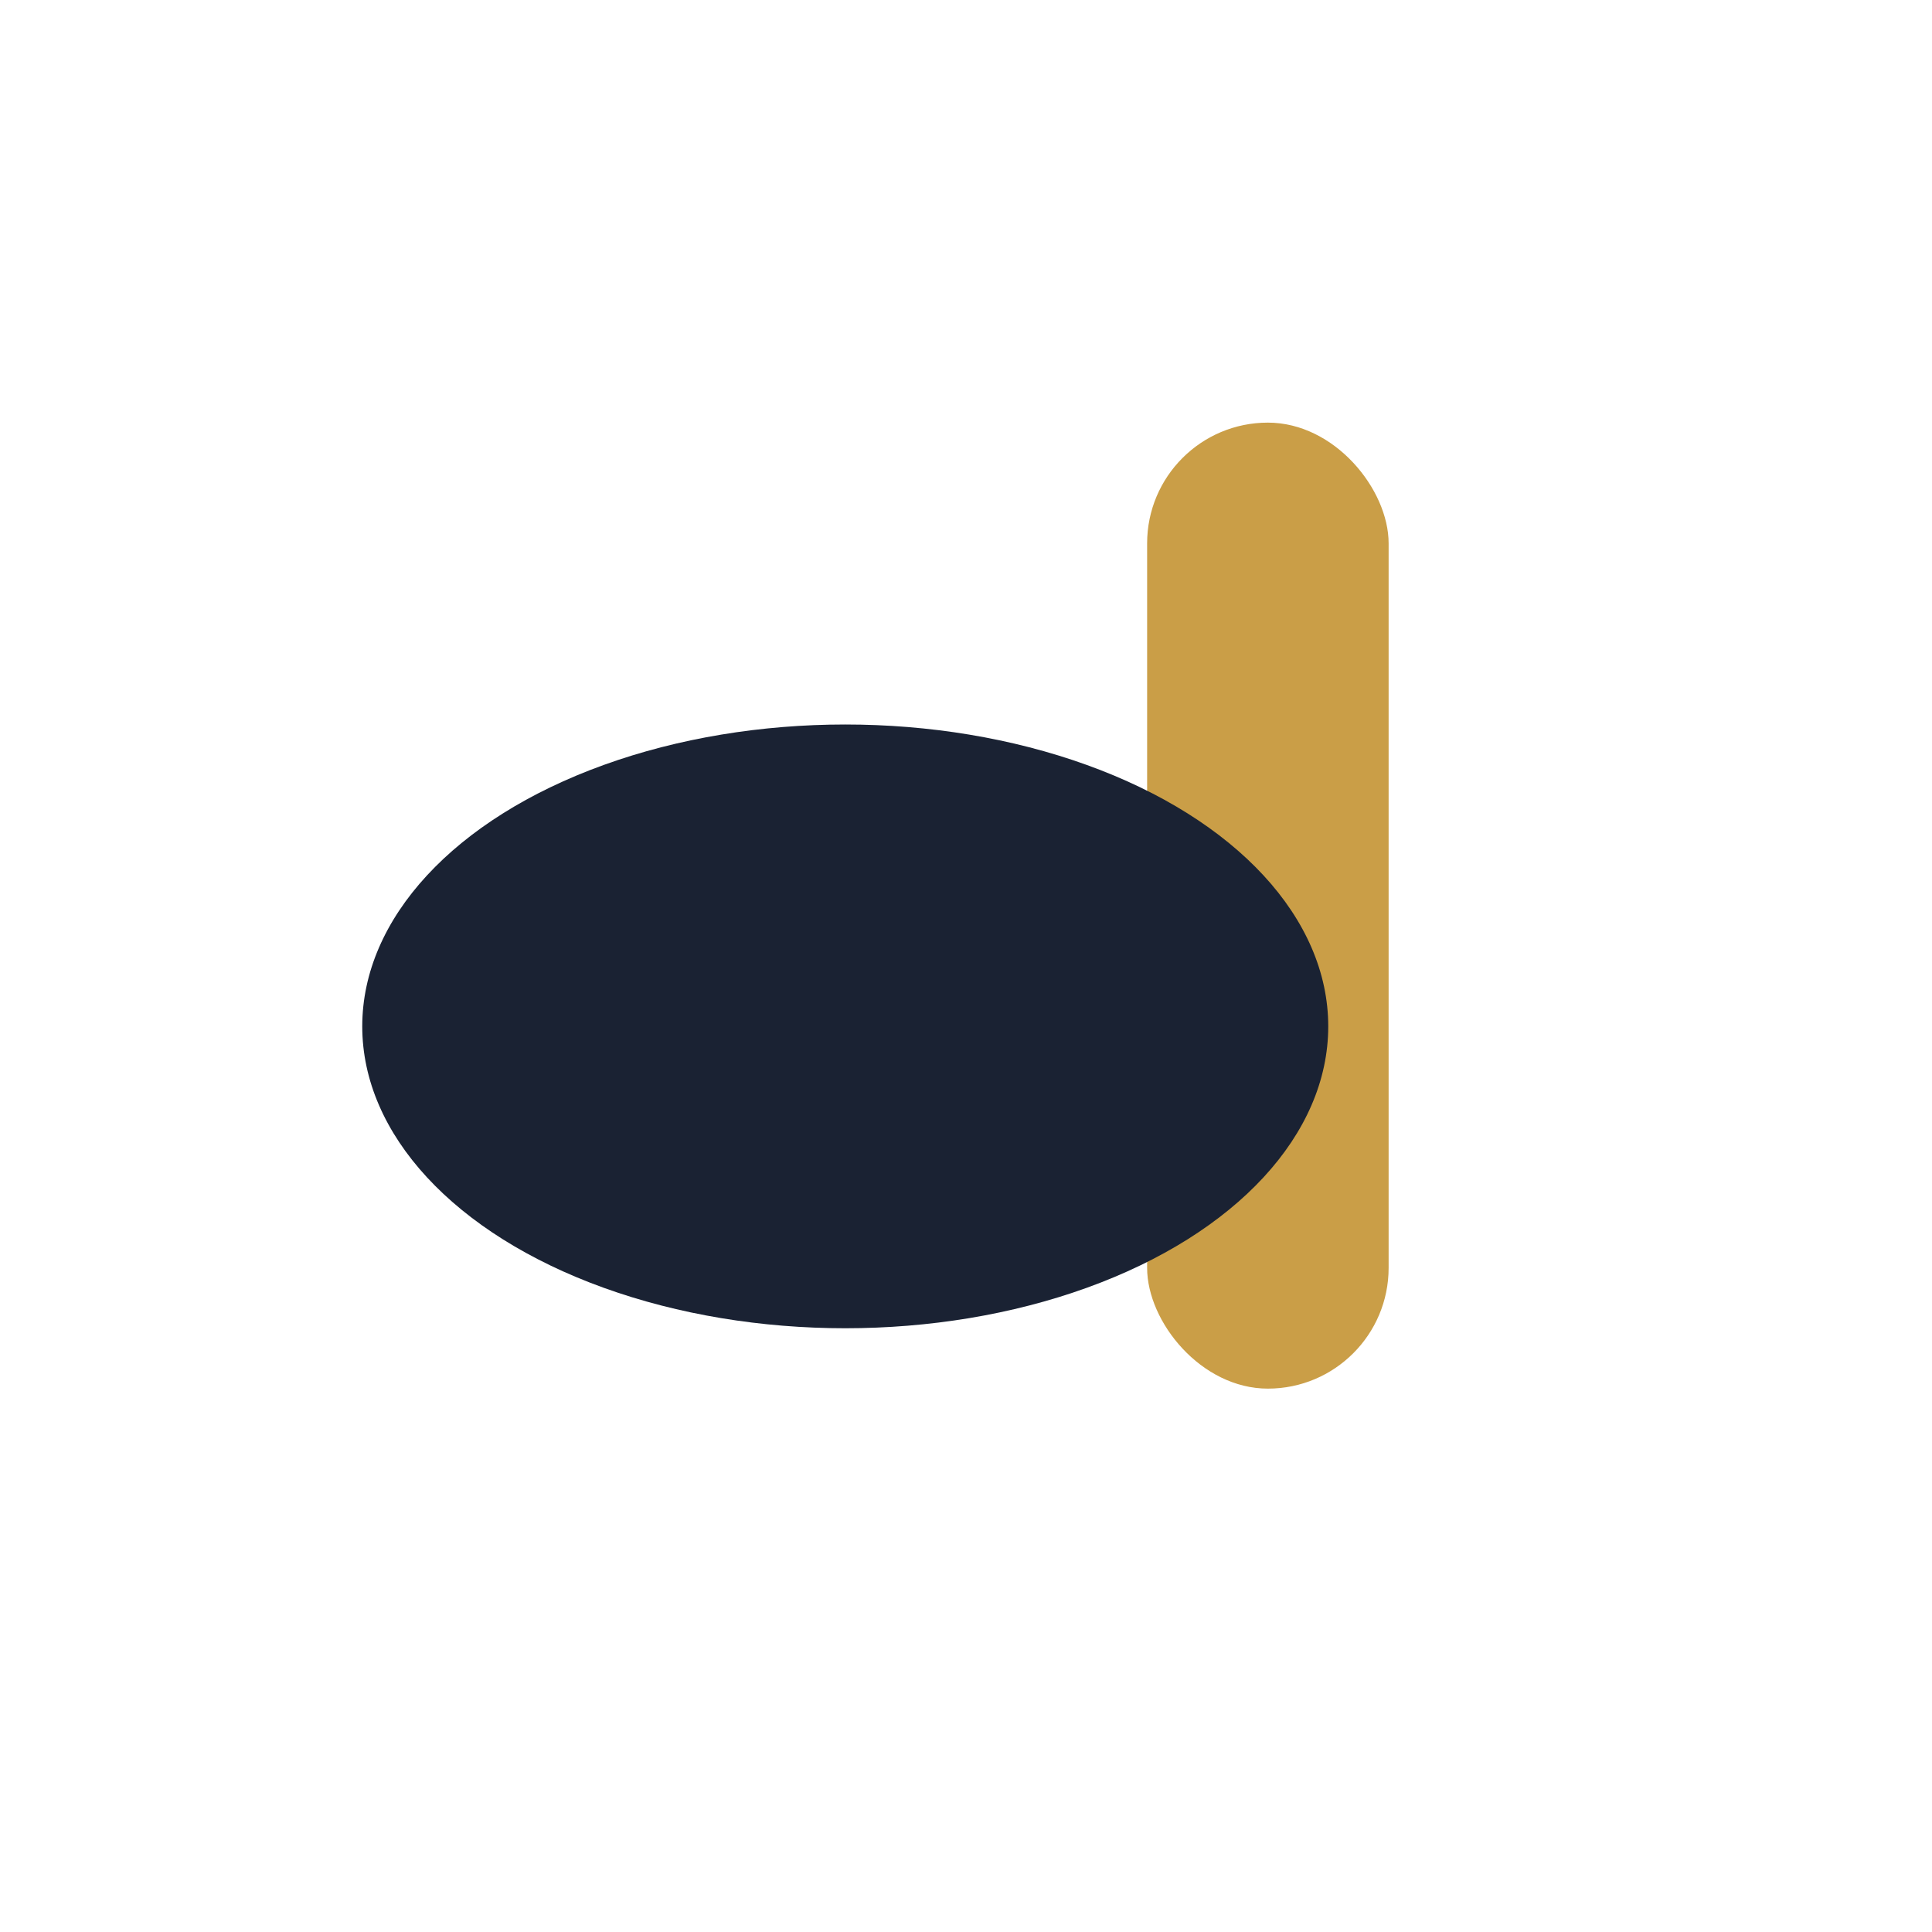
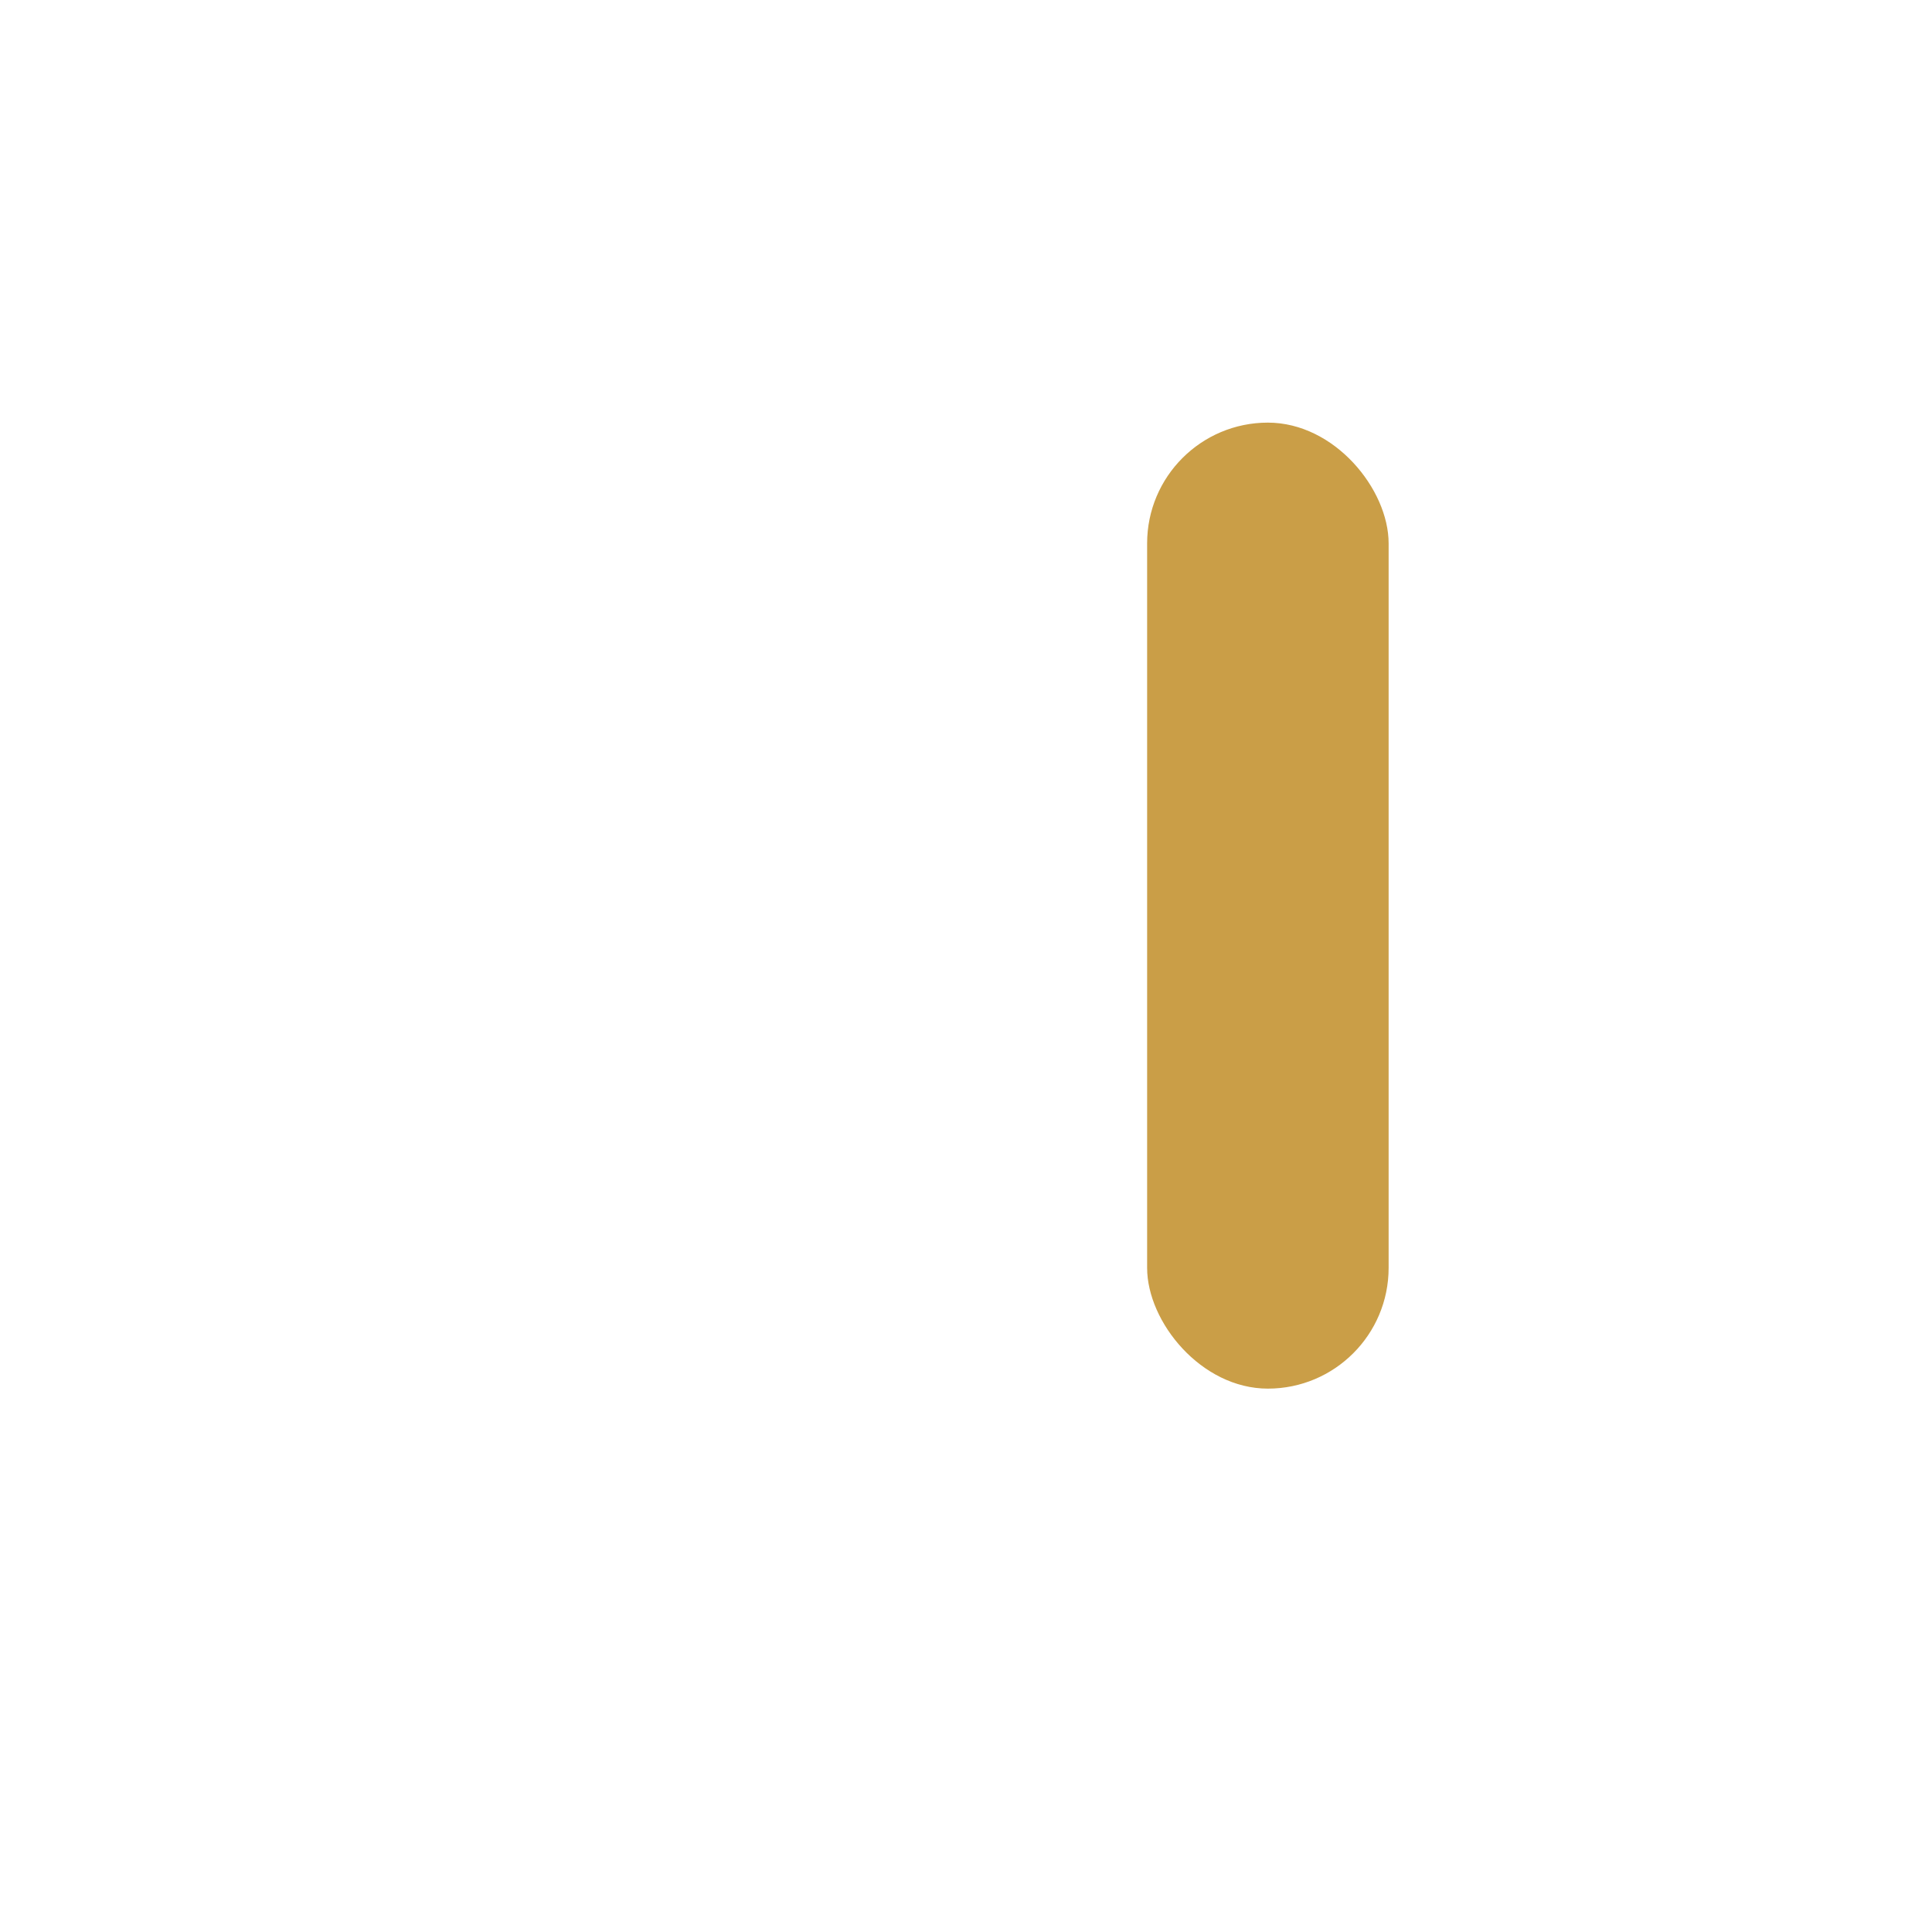
<svg xmlns="http://www.w3.org/2000/svg" width="32" height="32" viewBox="0 0 32 32">
  <rect x="19" y="7" width="4" height="16" rx="2" fill="#CA9E47" />
-   <ellipse cx="14" cy="17" rx="8" ry="5" fill="#1A2233" />
</svg>